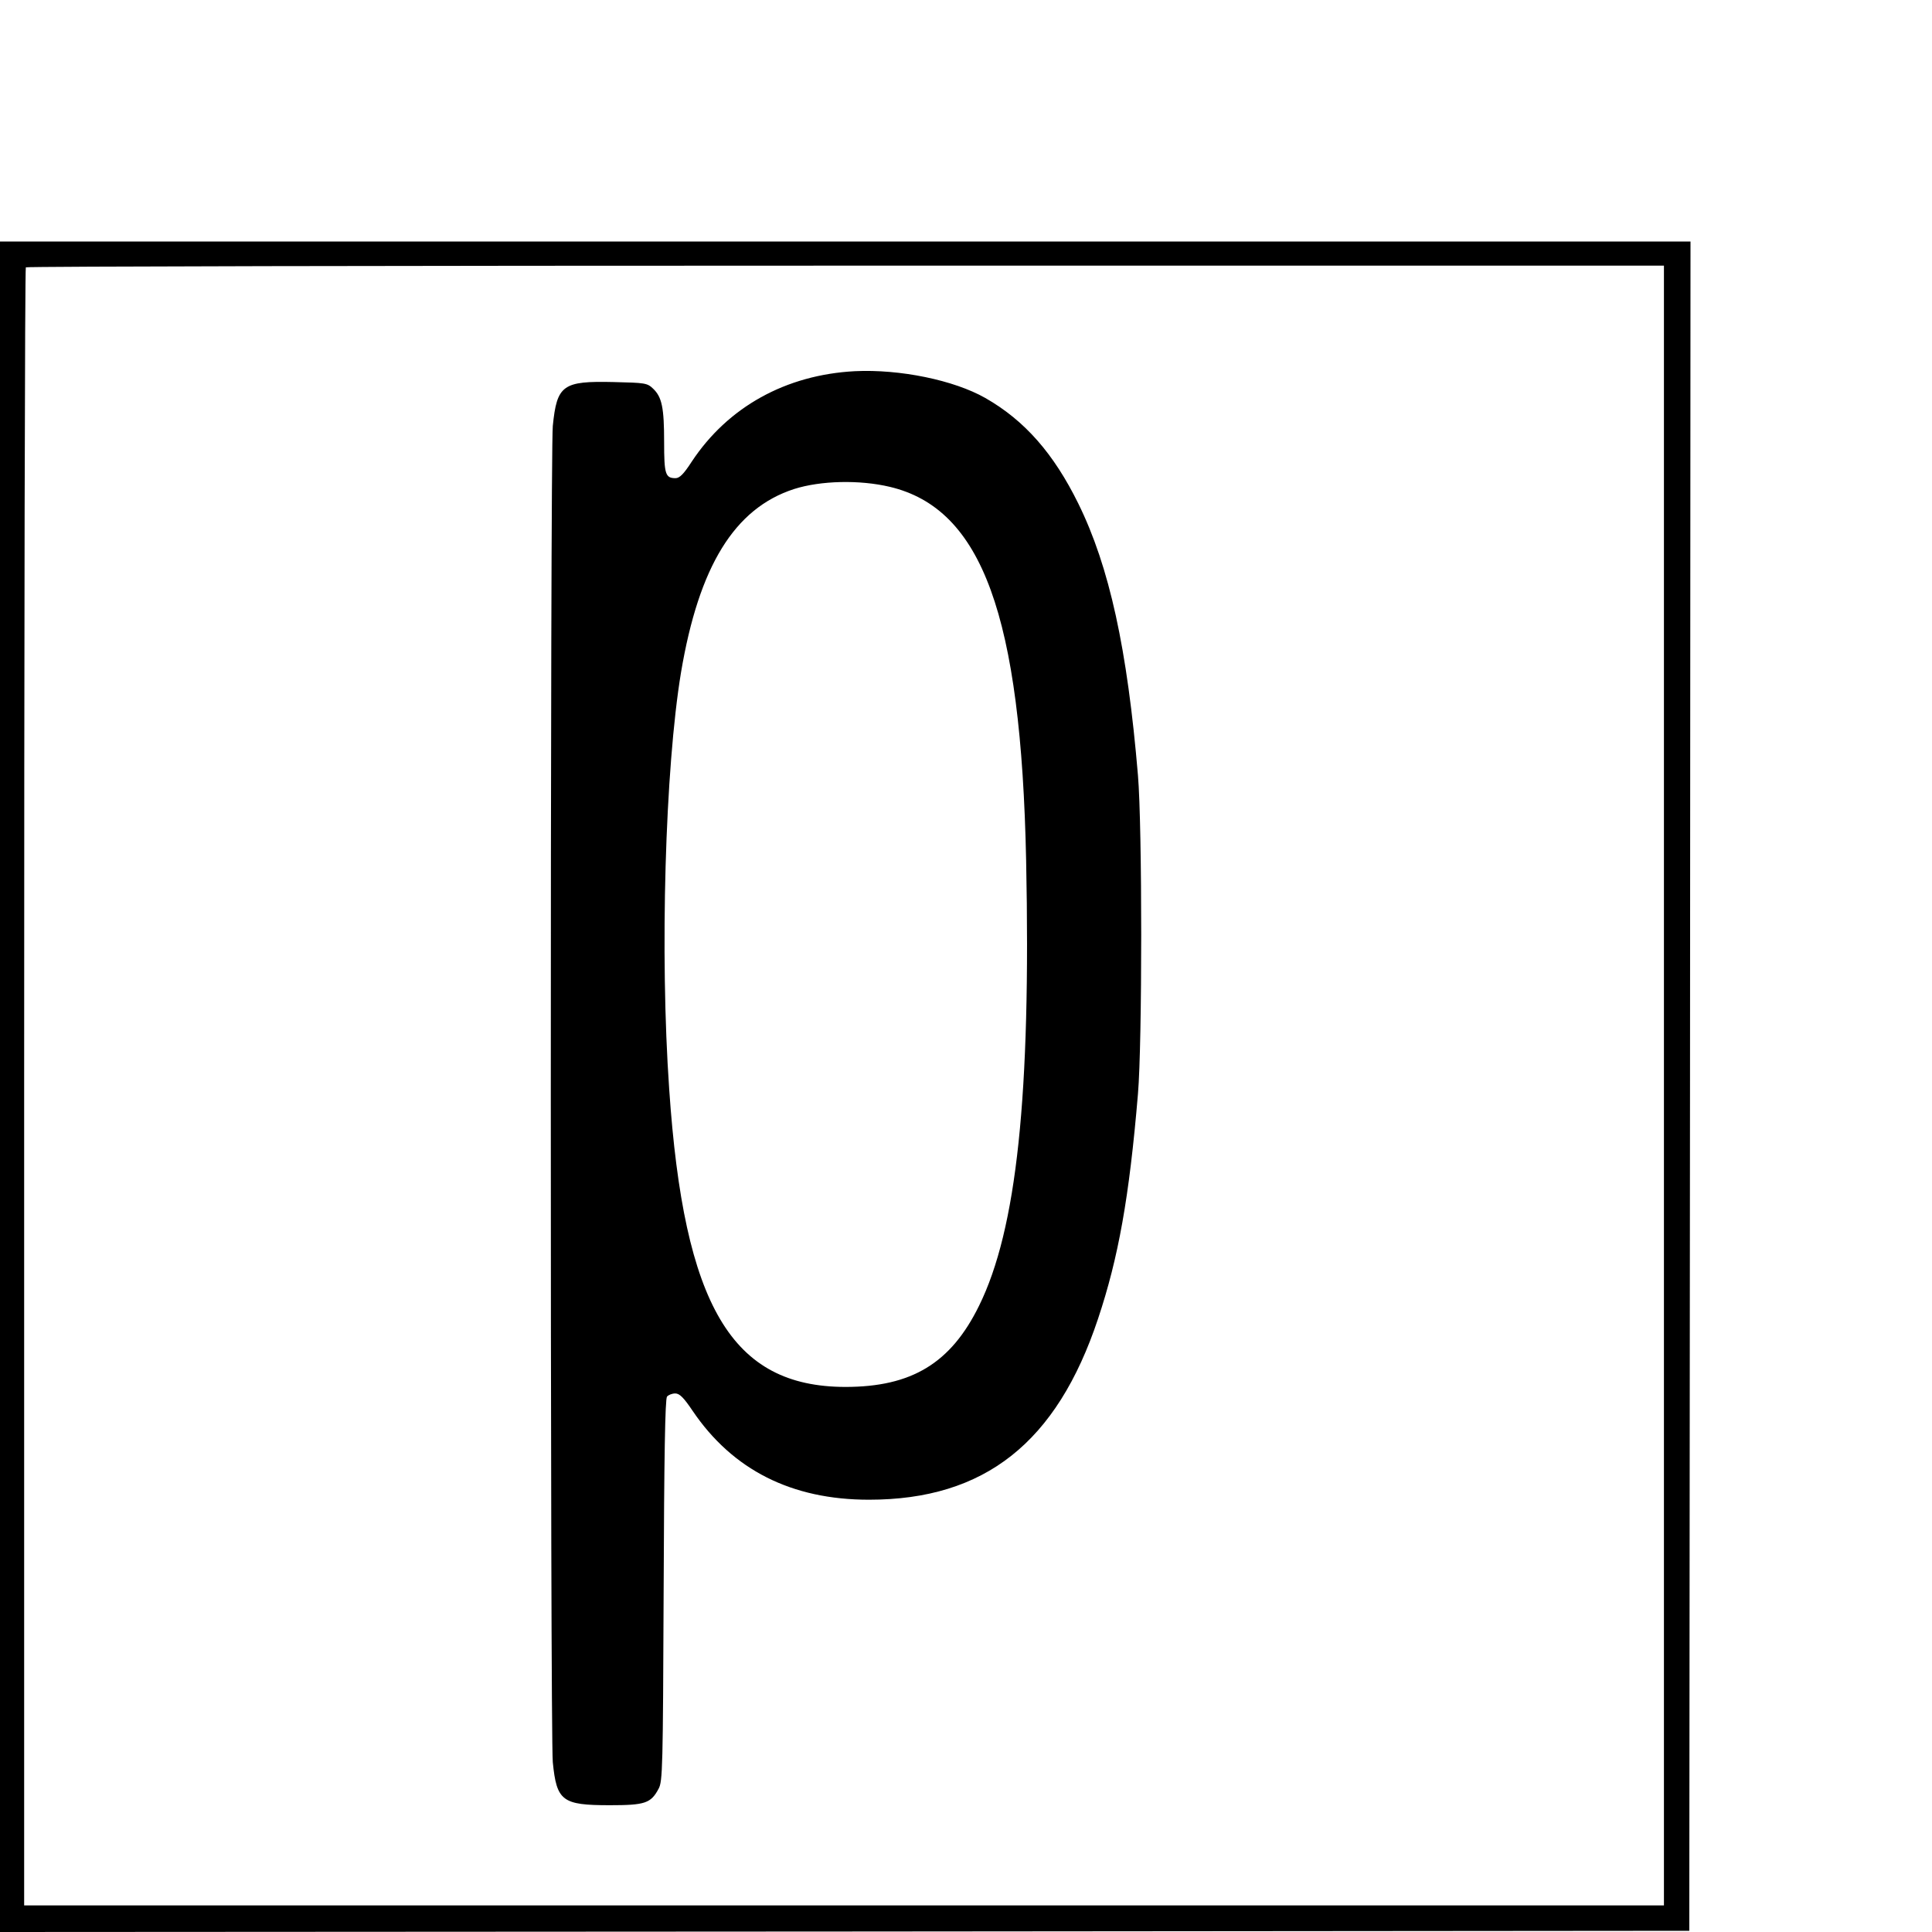
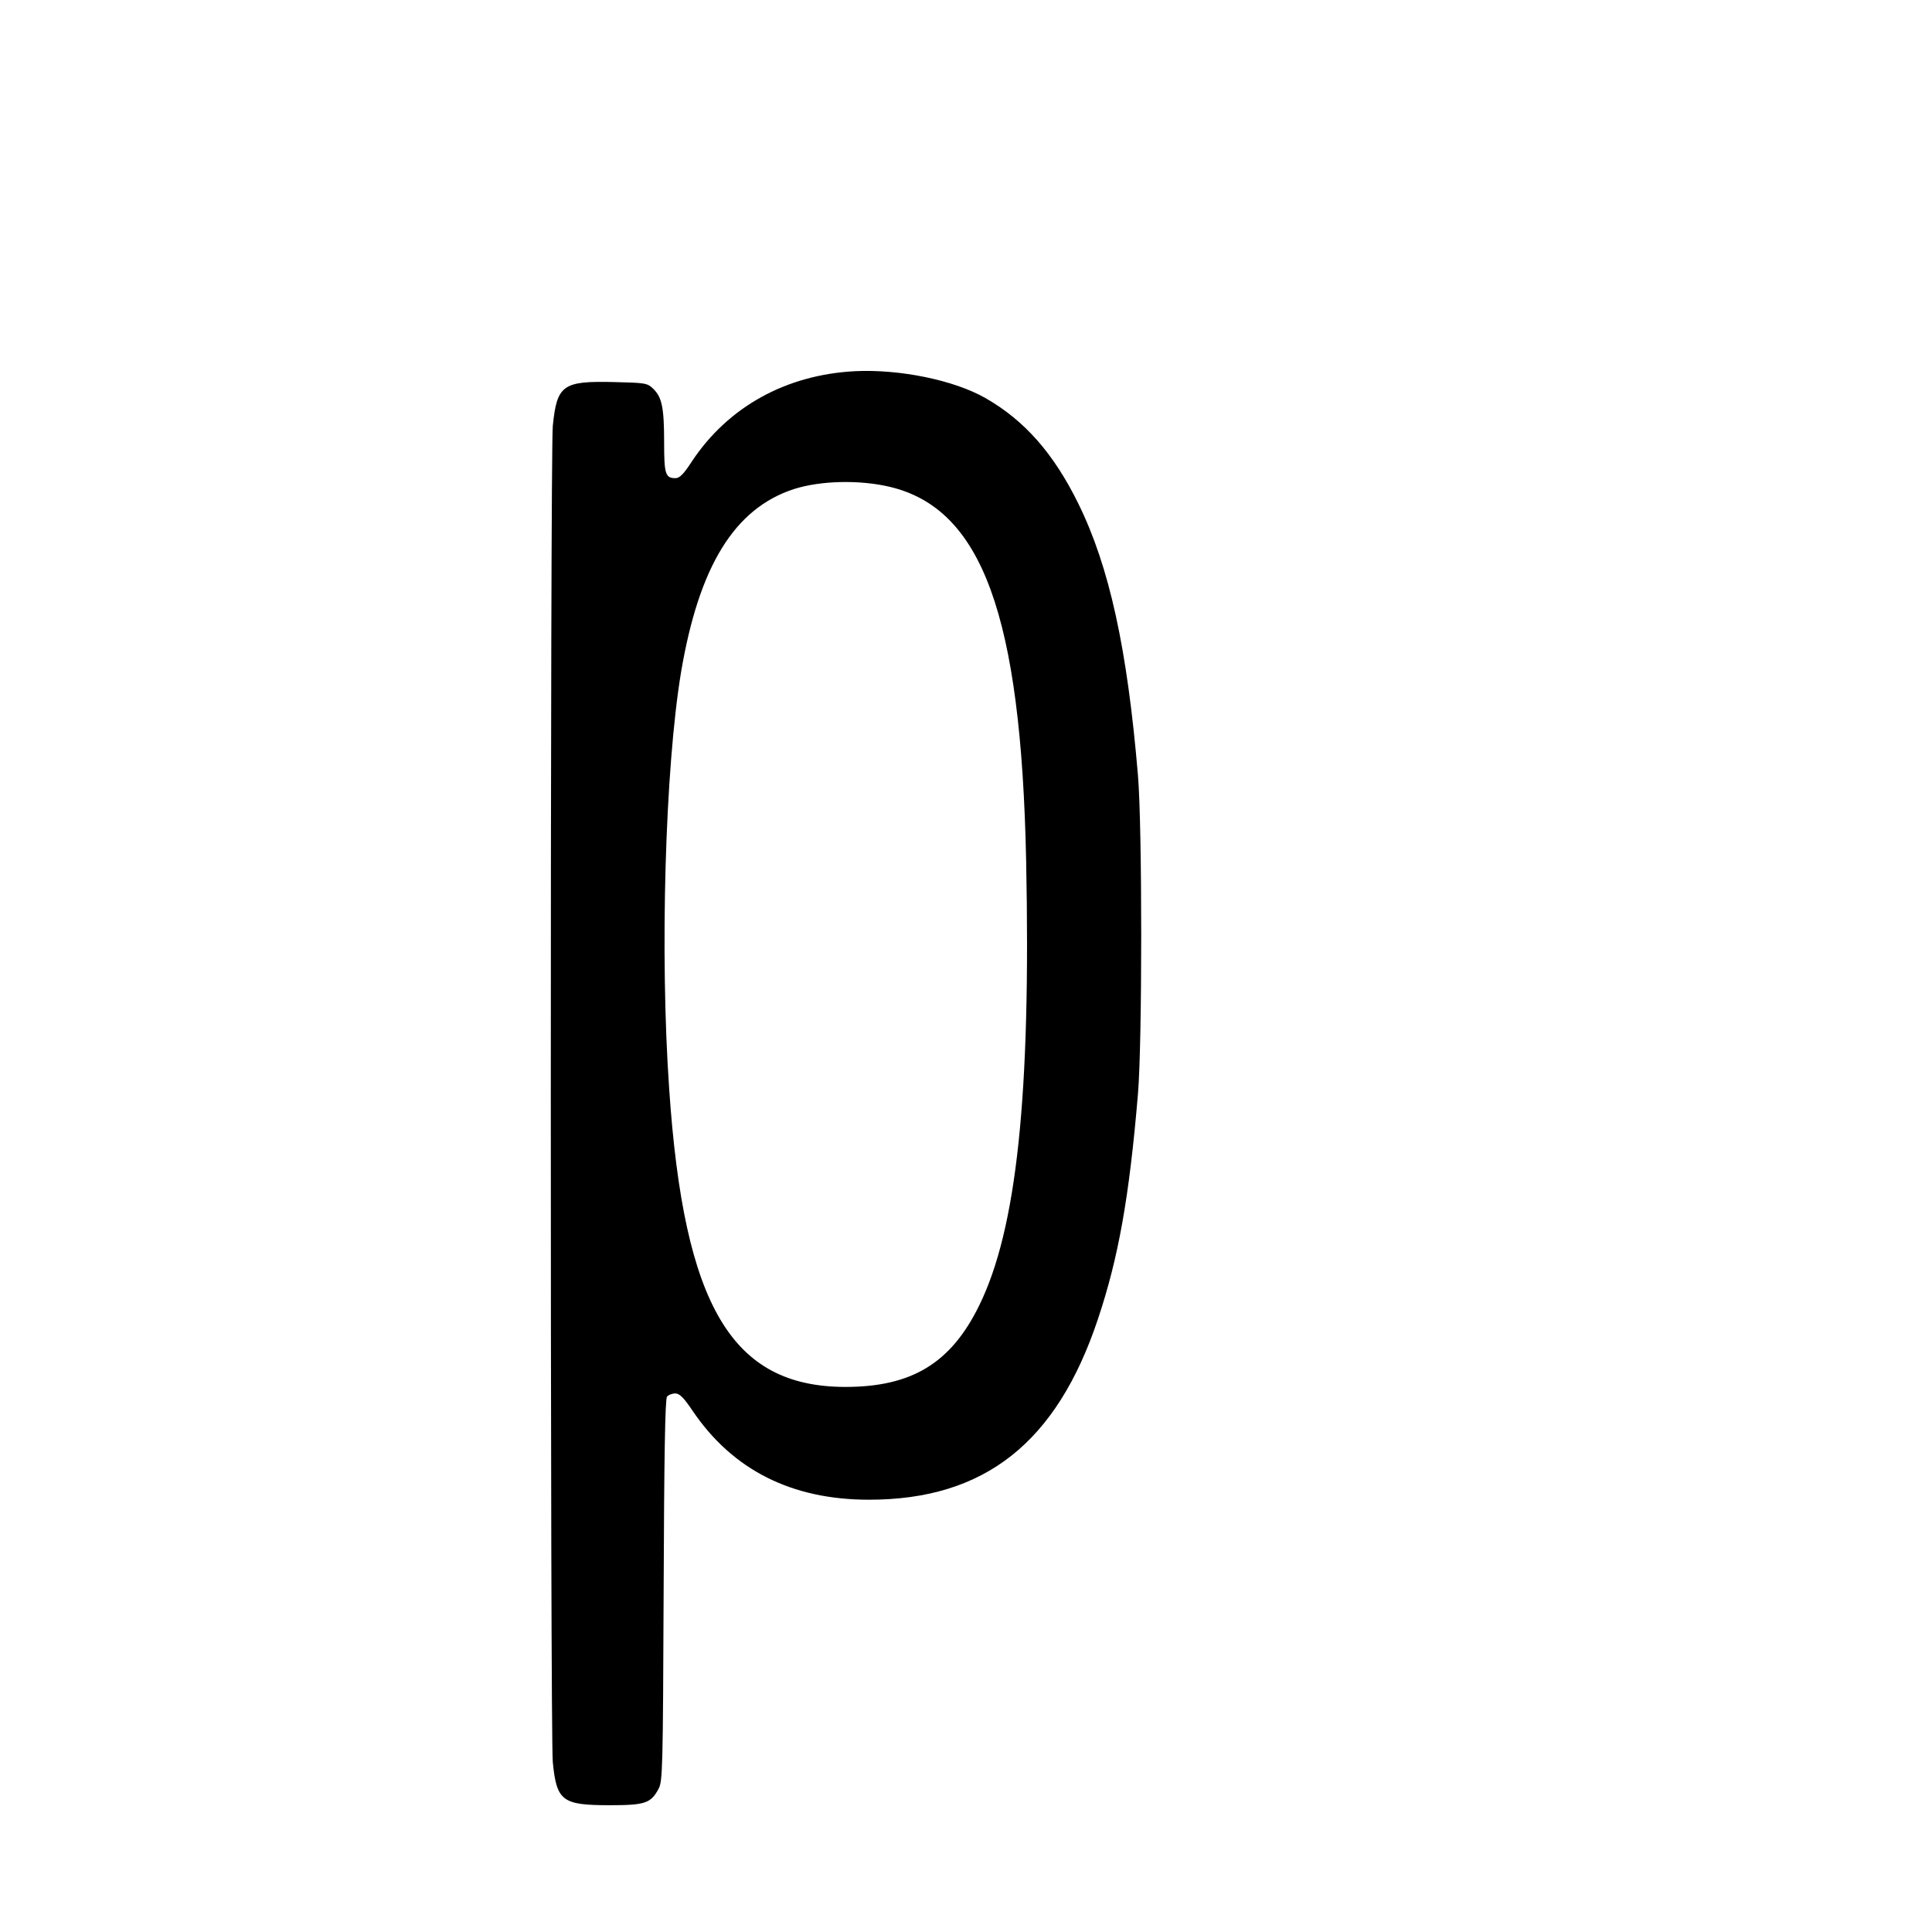
<svg xmlns="http://www.w3.org/2000/svg" version="1.0" width="16pt" height="16pt" viewBox="0 0 16 16" preserveAspectRatio="xMidYMid meet">
  <g transform="translate(0,16) scale(0.002,-0.002)" fill="#000000" stroke="none">
-     <path d="M0 3500 l0 -3500 3498 2 3497 3 3 3498 2 3497 -3500 0 -3500 0 0 -3500z m6890 5 l0 -3395 -3395 0 -3395 0 0 3388 c0 1864 3 3392 7 3395 3 4 1531 7 3395 7 l3388 0 0 -3395z" />
-     <path d="M3540 6463 c-286 -15 -526 -148 -676 -375 -33 -51 -50 -68 -67 -68 -42 0 -47 17 -47 149 0 143 -9 187 -46 222 -24 23 -33 24 -163 27 -211 5 -235 -12 -252 -182 -11 -120 -11 -5413 0 -5533 16 -161 39 -178 236 -178 146 0 170 8 202 68 17 30 18 88 21 821 2 553 6 794 14 803 6 7 21 13 34 13 18 0 35 -17 72 -72 166 -245 410 -368 730 -368 479 0 778 236 949 750 84 252 129 501 165 930 18 210 18 1108 0 1320 -44 523 -118 863 -247 1125 -102 207 -222 344 -385 437 -130 74 -354 120 -540 111z m145 -479 c382 -91 543 -533 564 -1547 20 -973 -39 -1528 -195 -1844 -117 -238 -279 -336 -554 -336 -470 1 -668 335 -729 1233 -39 559 -17 1328 49 1726 74 439 221 679 468 759 110 35 271 39 397 9z" />
+     <path d="M3540 6463 c-286 -15 -526 -148 -676 -375 -33 -51 -50 -68 -67 -68 -42 0 -47 17 -47 149 0 143 -9 187 -46 222 -24 23 -33 24 -163 27 -211 5 -235 -12 -252 -182 -11 -120 -11 -5413 0 -5533 16 -161 39 -178 236 -178 146 0 170 8 202 68 17 30 18 88 21 821 2 553 6 794 14 803 6 7 21 13 34 13 18 0 35 -17 72 -72 166 -245 410 -368 730 -368 479 0 778 236 949 750 84 252 129 501 165 930 18 210 18 1108 0 1320 -44 523 -118 863 -247 1125 -102 207 -222 344 -385 437 -130 74 -354 120 -540 111z m145 -479 c382 -91 543 -533 564 -1547 20 -973 -39 -1528 -195 -1844 -117 -238 -279 -336 -554 -336 -470 1 -668 335 -729 1233 -39 559 -17 1328 49 1726 74 439 221 679 468 759 110 35 271 39 397 9" />
  </g>
</svg>